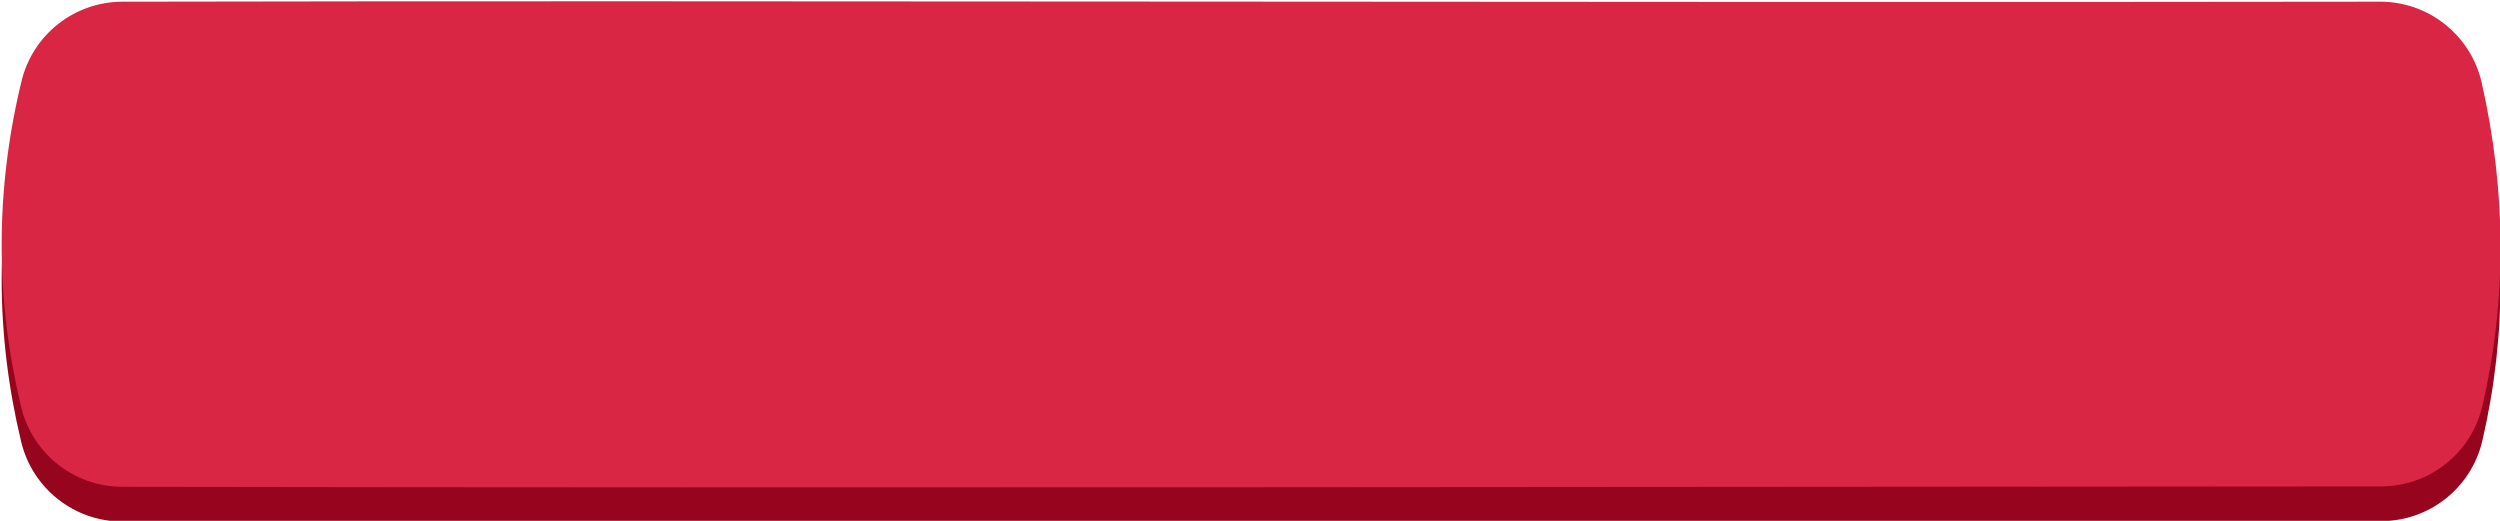
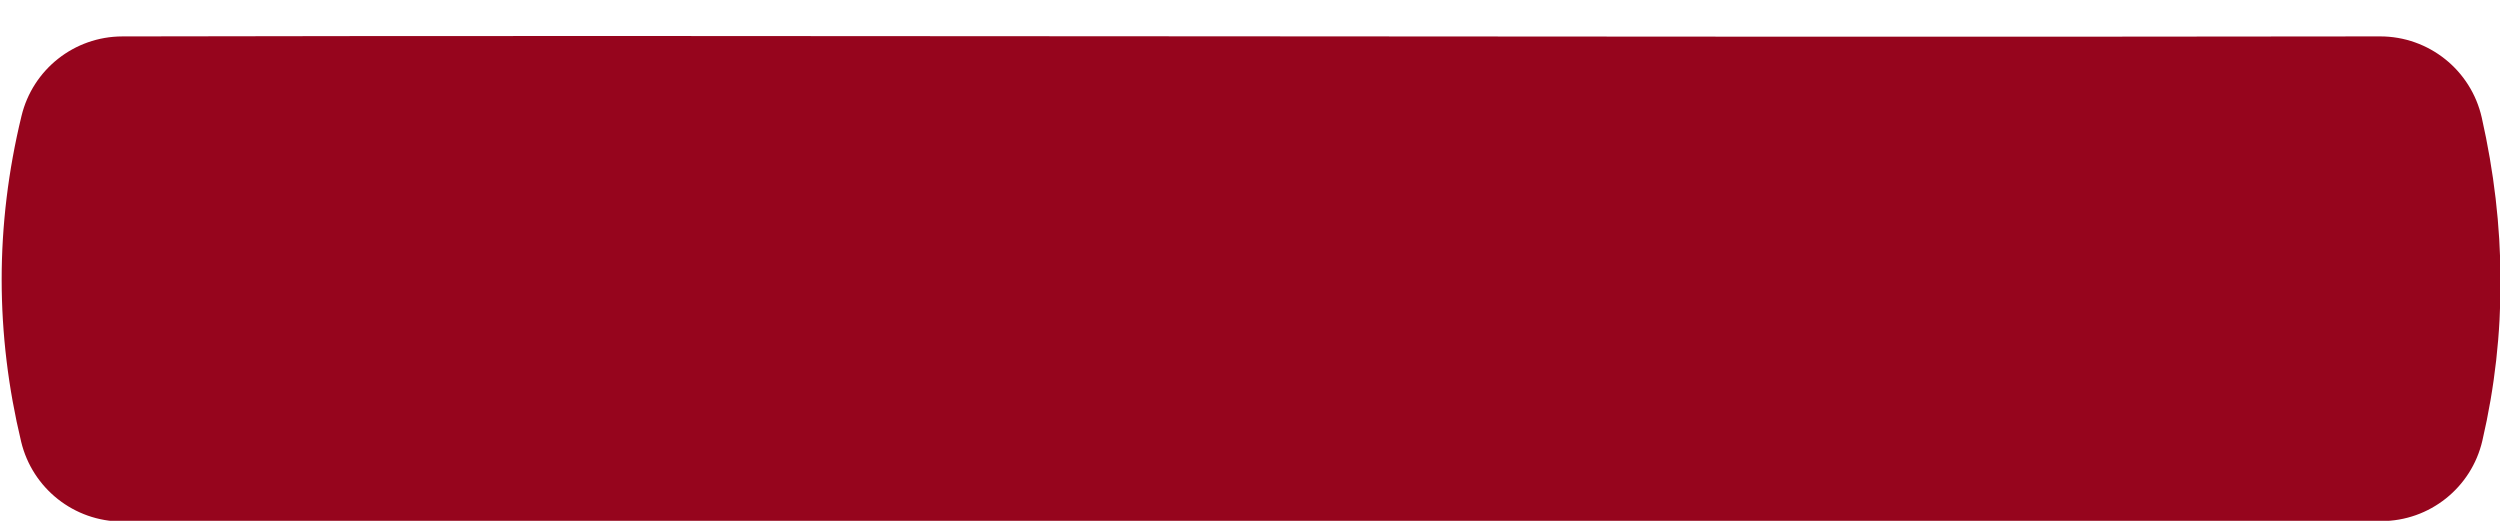
<svg xmlns="http://www.w3.org/2000/svg" width="100%" height="100%" viewBox="0 0 360 75" xml:space="preserve" style="fill-rule:evenodd;clip-rule:evenodd;stroke-linejoin:round;stroke-miterlimit:2;">
  <g transform="matrix(1,0,0,1,-3610.01,-5480)">
    <g transform="matrix(-1.022,0,0,0.944,4168.45,4988.68)">
      <path d="M543.39,538.159C541.809,531.051 535.945,526.037 529.196,526.022C440.776,525.816 319.397,526.188 211.07,526.019C204.204,526.008 198.249,531.157 196.737,538.413C193.303,554.902 193.143,571.321 196.65,587.67C198.182,594.86 204.091,599.954 210.902,599.955C316.322,600.015 423.782,600.229 529.202,600.023C535.968,600.009 541.849,594.982 543.436,587.855C547.081,571.418 547.132,554.859 543.39,538.159Z" style="fill:rgb(150,5,29);" />
    </g>
    <g transform="matrix(-1.022,0,0,0.944,4168.45,4983.68)">
-       <path d="M543.39,538.159C541.809,531.051 535.945,526.037 529.196,526.022C440.776,525.816 319.397,526.188 211.07,526.019C204.204,526.008 198.249,531.157 196.737,538.413C193.303,554.902 193.143,571.321 196.65,587.67C198.182,594.86 204.091,599.954 210.902,599.955C316.322,600.015 423.782,600.229 529.202,600.023C535.968,600.009 541.849,594.982 543.436,587.855C547.081,571.418 547.132,554.859 543.39,538.159Z" style="fill:rgb(217,38,68);" />
-     </g>
+       </g>
  </g>
</svg>